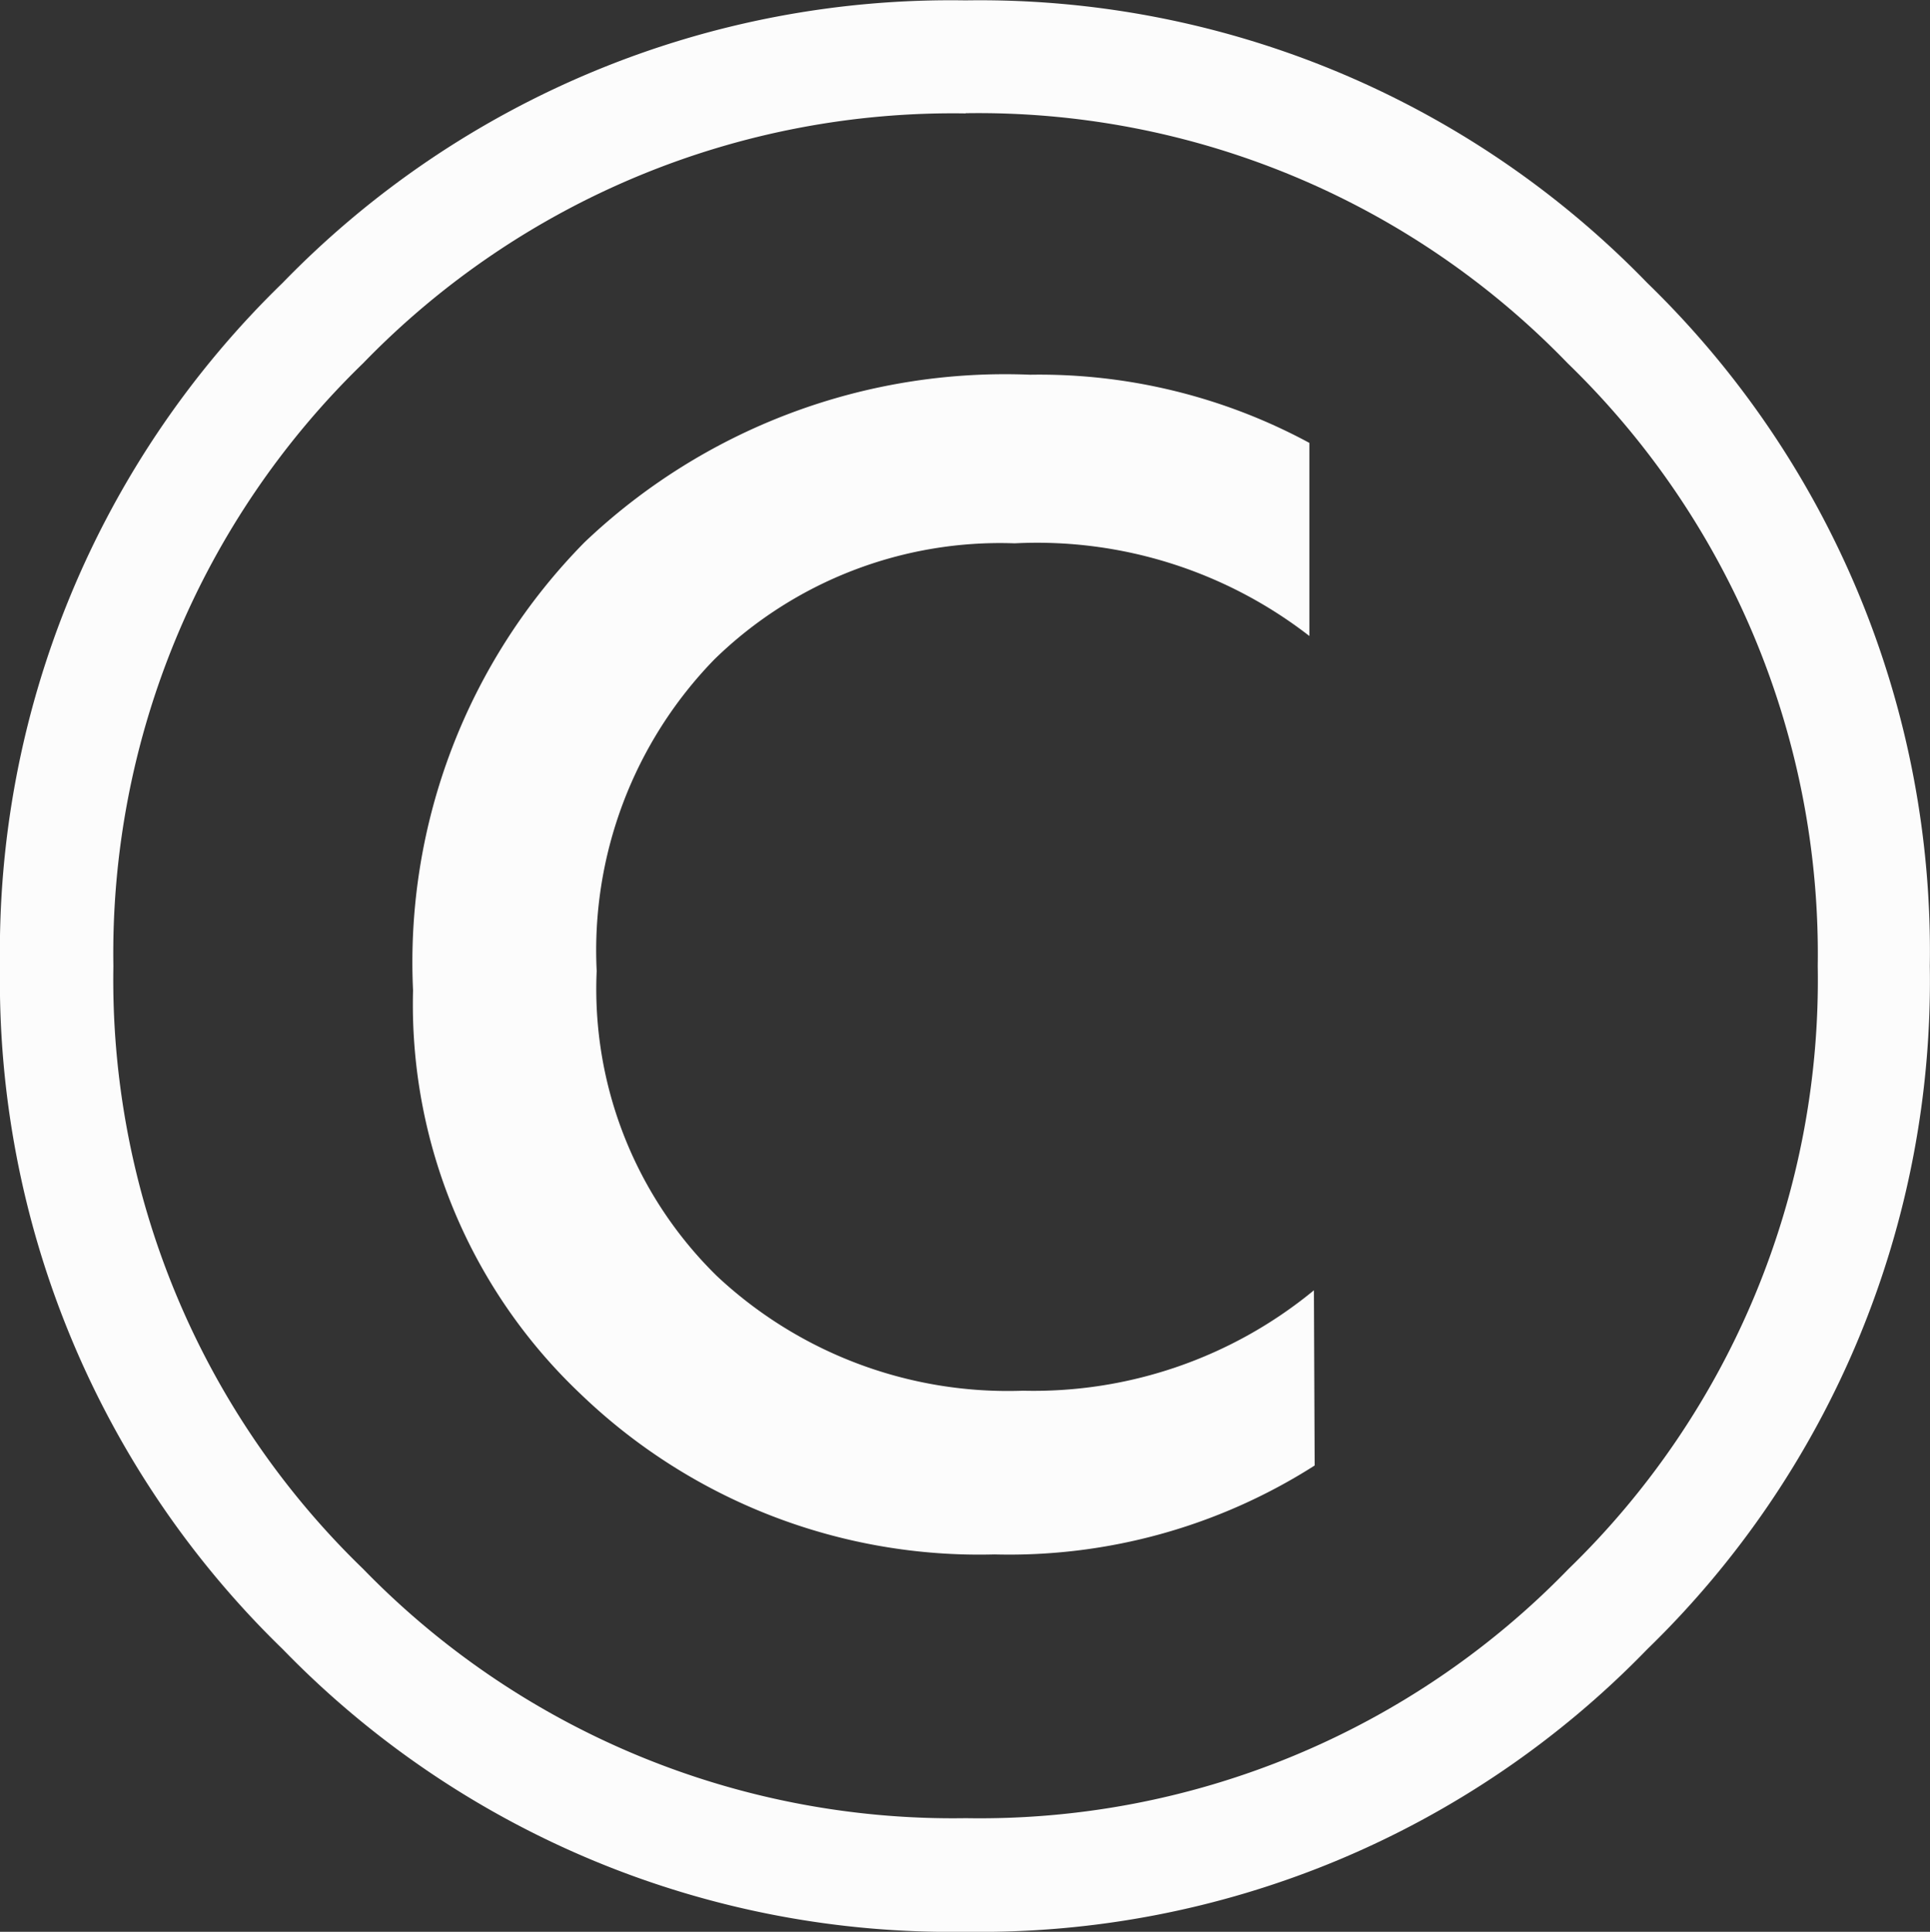
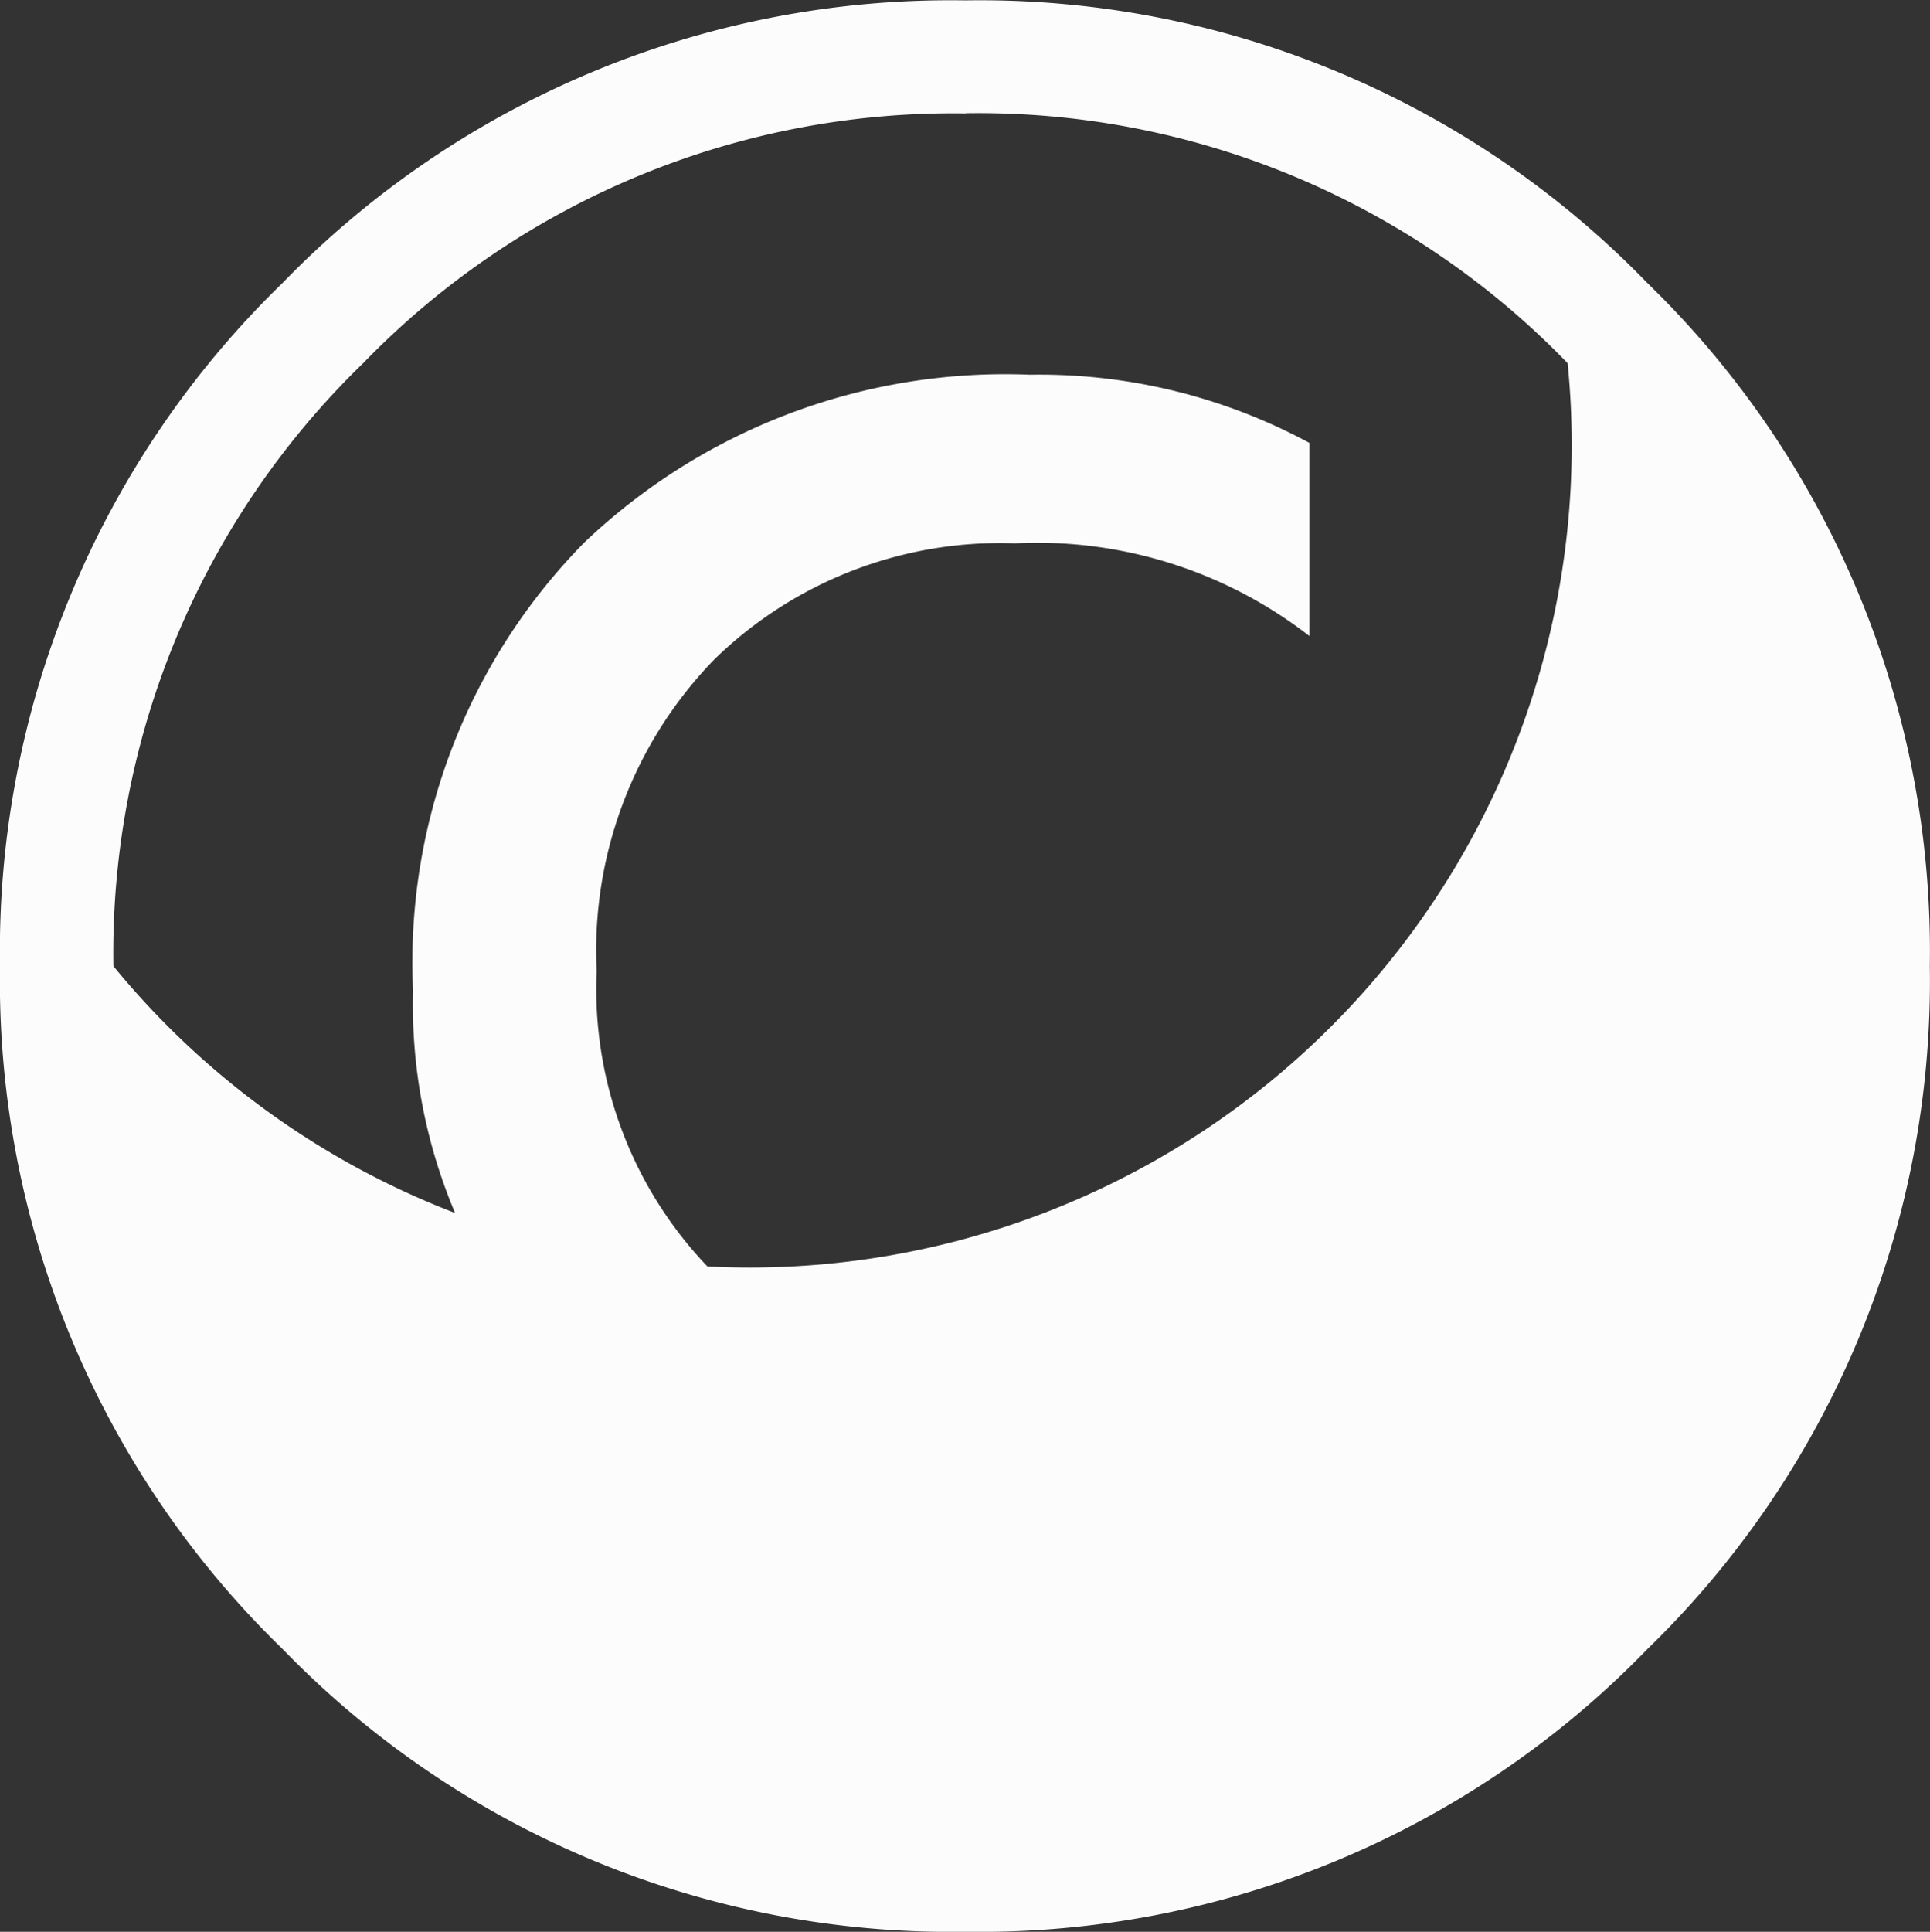
<svg xmlns="http://www.w3.org/2000/svg" width="10.247" height="10.254" viewBox="0 0 10.247 10.254">
  <rect x="0" y="0" width="10.247" height="10.254" fill="#333333" stroke="none" />
-   <path id="Path_582881" data-name="Path 582881" d="M6.234.226a4.941,4.941,0,0,1-3.626-1.5A4.941,4.941,0,0,1,1.107-4.9a4.941,4.941,0,0,1,1.5-3.626,4.941,4.941,0,0,1,3.626-1.5,4.933,4.933,0,0,1,3.62,1.5,4.941,4.941,0,0,1,1.5,3.626,4.941,4.941,0,0,1-1.5,3.626A4.933,4.933,0,0,1,6.234.226Zm0-9.652A4.36,4.36,0,0,0,3.035-8.1,4.36,4.36,0,0,0,1.709-4.9a4.349,4.349,0,0,0,1.326,3.2,4.365,4.365,0,0,0,3.2,1.323,4.354,4.354,0,0,0,3.2-1.323,4.354,4.354,0,0,0,1.323-3.2A4.365,4.365,0,0,0,9.43-8.1,4.349,4.349,0,0,0,6.234-9.427ZM8.087-2.249a3.016,3.016,0,0,1-1.7.472,3.052,3.052,0,0,1-2.2-.854A2.845,2.845,0,0,1,3.3-4.771,3.175,3.175,0,0,1,4.211-7.15a3.24,3.24,0,0,1,2.365-.889,3.017,3.017,0,0,1,1.483.362v1.025a2.359,2.359,0,0,0-1.565-.492A2.172,2.172,0,0,0,4.9-6.528a2.215,2.215,0,0,0-.625,1.654,2.132,2.132,0,0,0,.639,1.62,2.26,2.26,0,0,0,1.624.608,2.341,2.341,0,0,0,1.545-.533Z" transform="translate(-1.107 10.028)" fill="#fcfcfc" />
+   <path id="Path_582881" data-name="Path 582881" d="M6.234.226a4.941,4.941,0,0,1-3.626-1.5A4.941,4.941,0,0,1,1.107-4.9a4.941,4.941,0,0,1,1.5-3.626,4.941,4.941,0,0,1,3.626-1.5,4.933,4.933,0,0,1,3.62,1.5,4.941,4.941,0,0,1,1.5,3.626,4.941,4.941,0,0,1-1.5,3.626A4.933,4.933,0,0,1,6.234.226Zm0-9.652A4.36,4.36,0,0,0,3.035-8.1,4.36,4.36,0,0,0,1.709-4.9A4.365,4.365,0,0,0,9.43-8.1,4.349,4.349,0,0,0,6.234-9.427ZM8.087-2.249a3.016,3.016,0,0,1-1.7.472,3.052,3.052,0,0,1-2.2-.854A2.845,2.845,0,0,1,3.3-4.771,3.175,3.175,0,0,1,4.211-7.15a3.24,3.24,0,0,1,2.365-.889,3.017,3.017,0,0,1,1.483.362v1.025a2.359,2.359,0,0,0-1.565-.492A2.172,2.172,0,0,0,4.9-6.528a2.215,2.215,0,0,0-.625,1.654,2.132,2.132,0,0,0,.639,1.62,2.26,2.26,0,0,0,1.624.608,2.341,2.341,0,0,0,1.545-.533Z" transform="translate(-1.107 10.028)" fill="#fcfcfc" />
</svg>